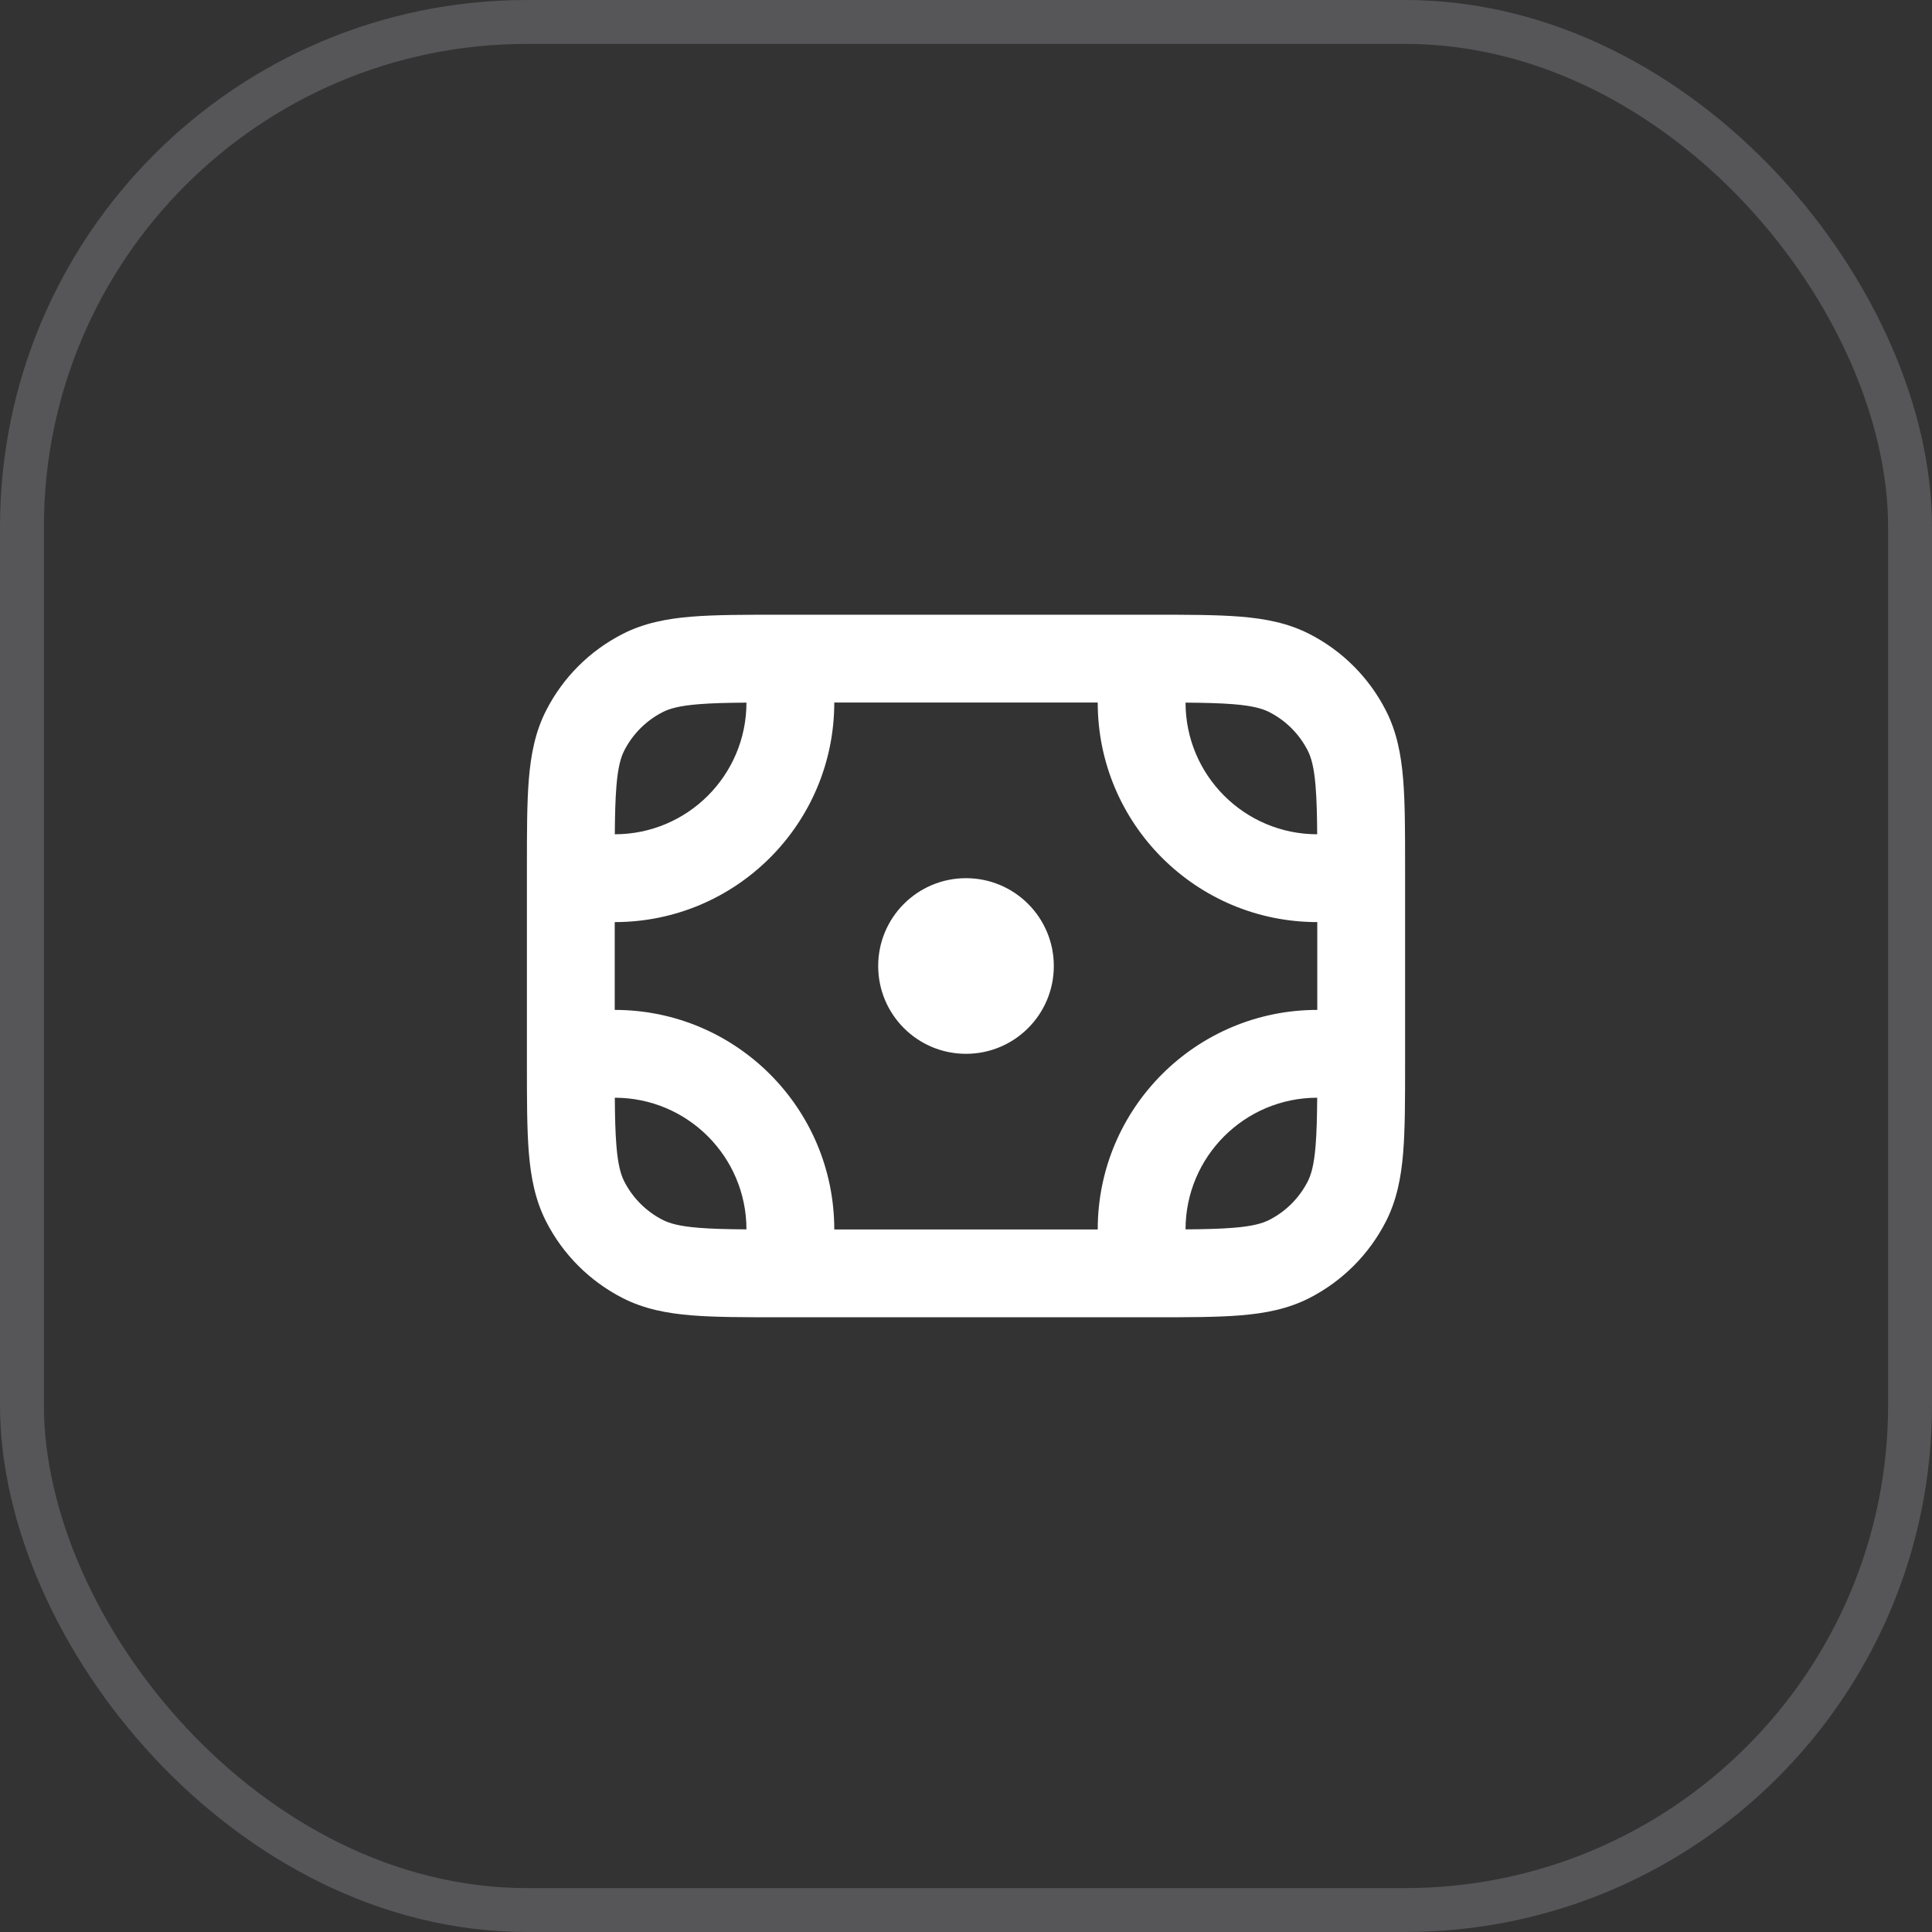
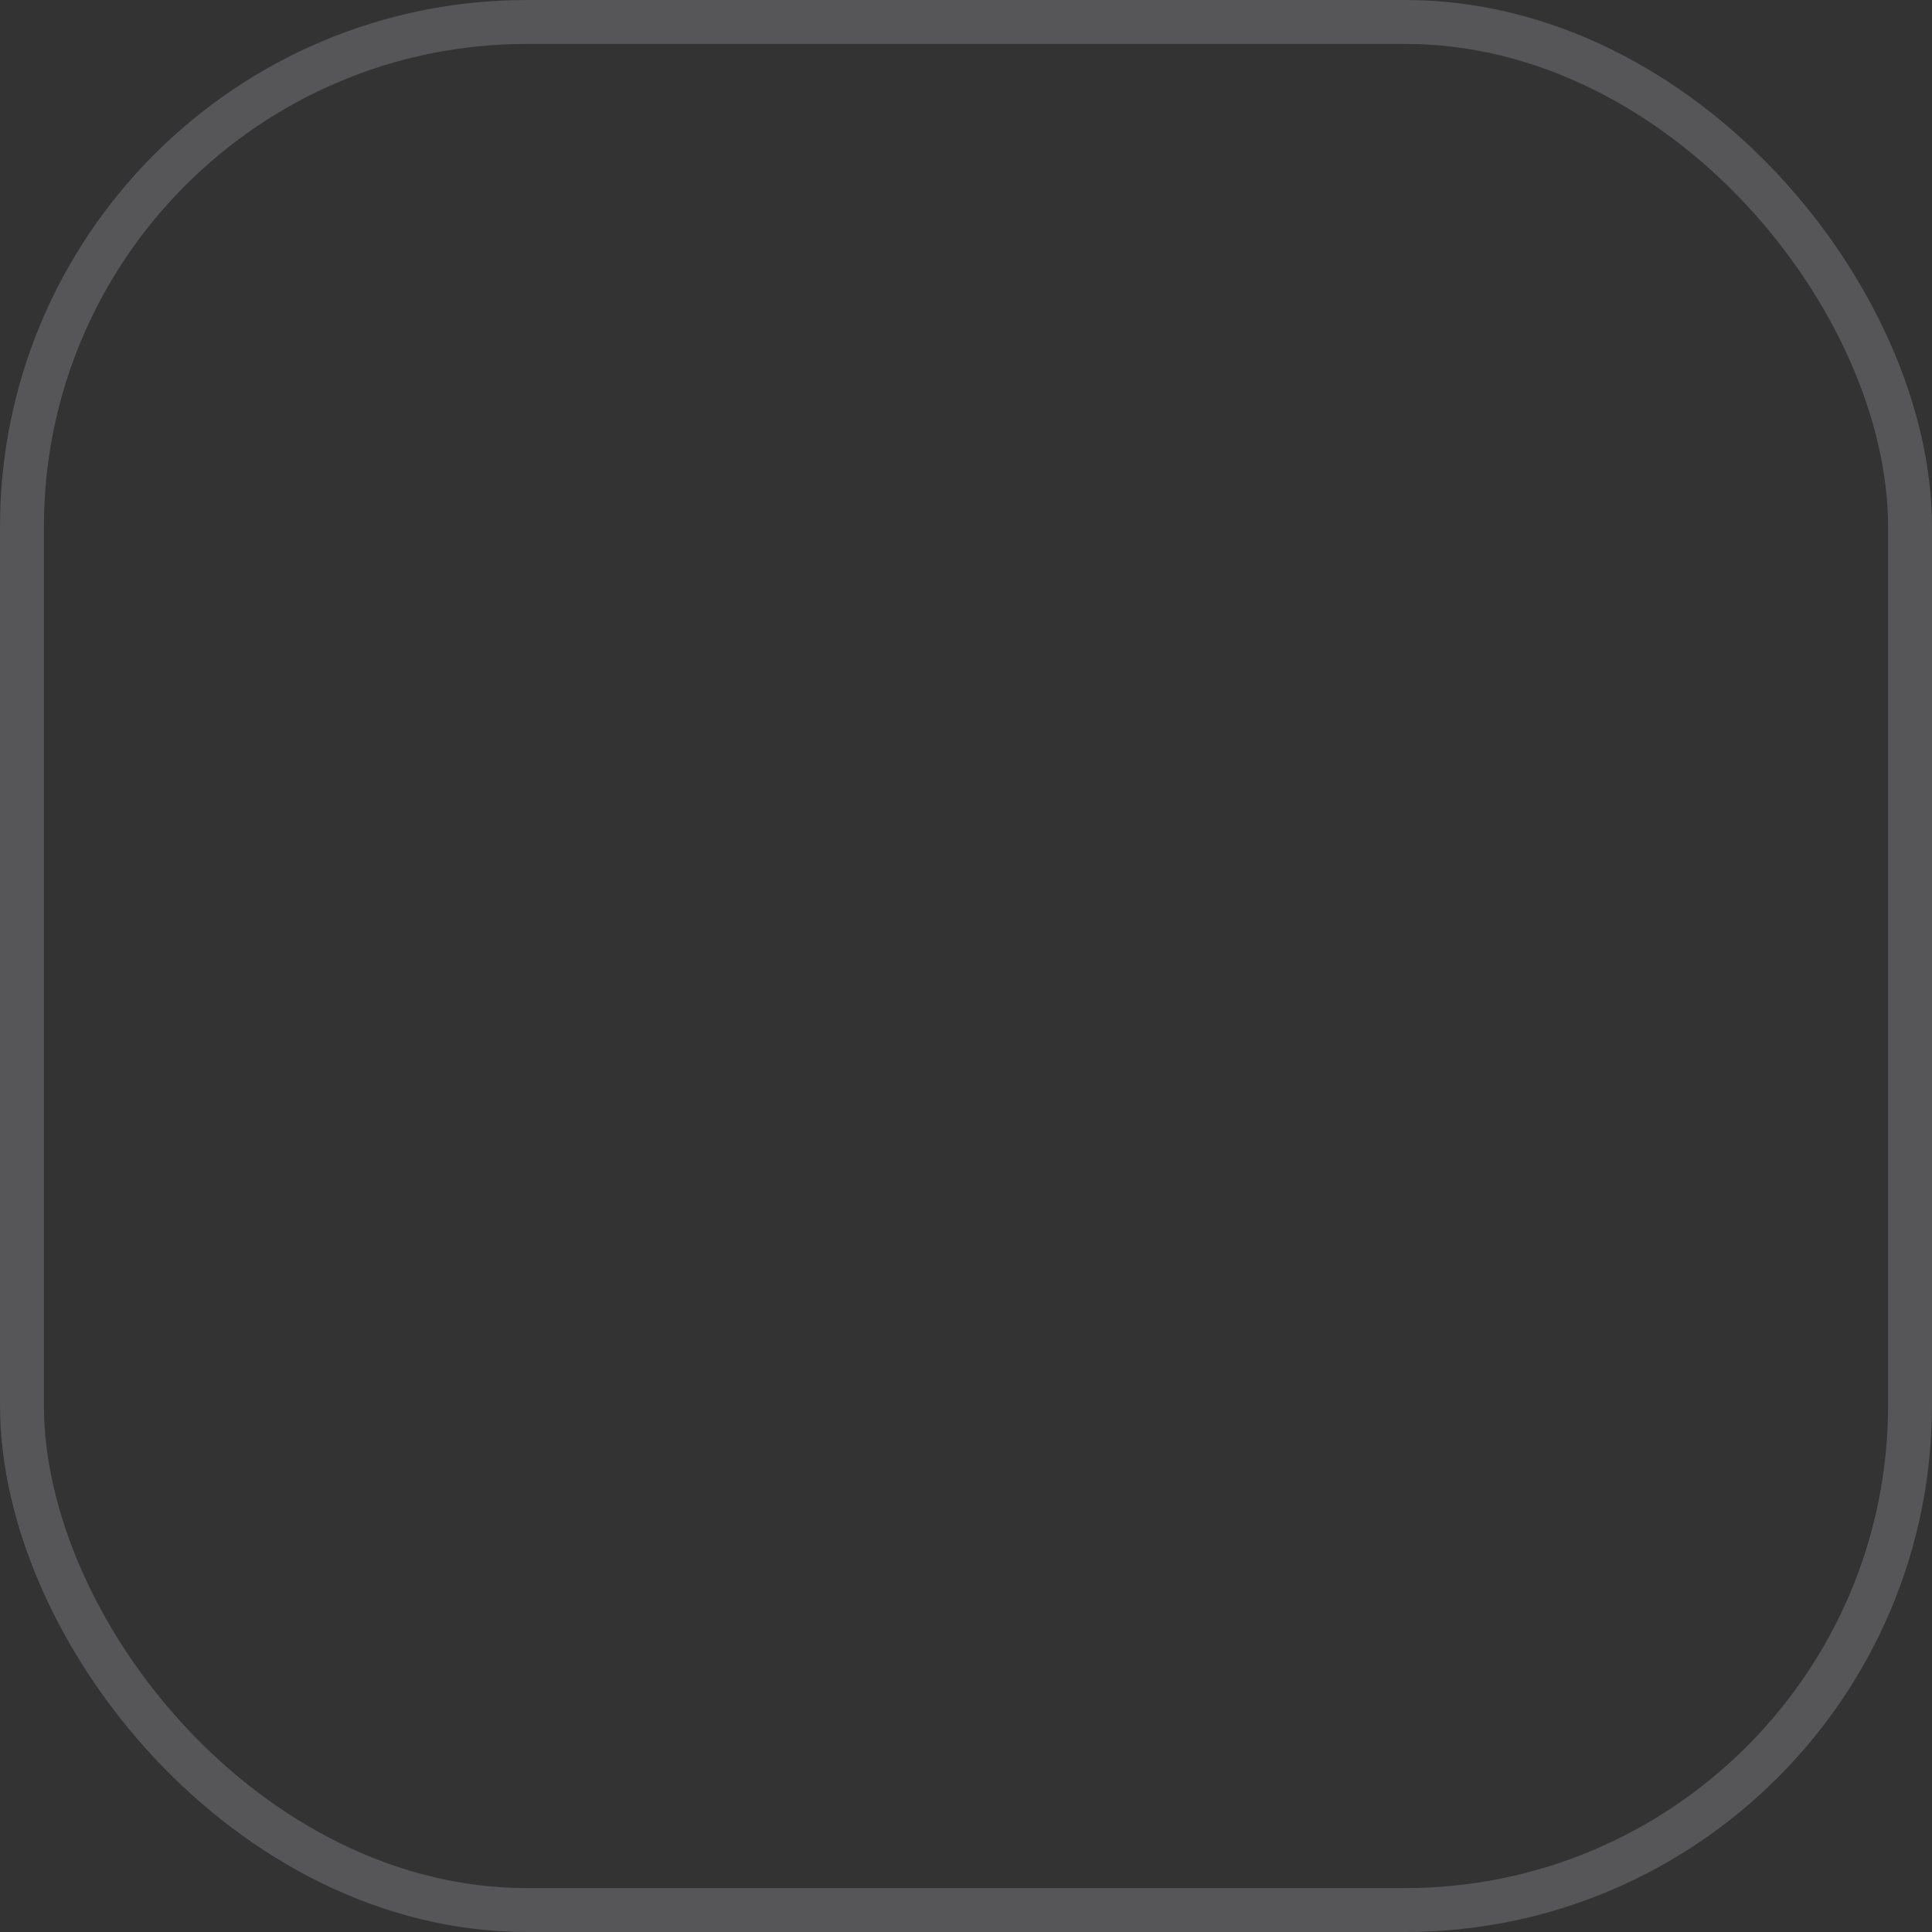
<svg xmlns="http://www.w3.org/2000/svg" width="44" height="44" viewBox="0 0 44 44" fill="none">
  <rect x="0" y="0" width="44" height="44" fill="#333333" stroke="none" />
  <rect x="0.5" y="0.5" width="43" height="43" rx="11.5" stroke="#E1E0EF" stroke-opacity="0.2" />
-   <path fill-rule="evenodd" clip-rule="evenodd" d="M18 14H17.759H17.759C16.954 14 16.289 14 15.748 14.044C15.186 14.09 14.669 14.189 14.184 14.436C13.431 14.819 12.819 15.431 12.436 16.184C12.189 16.669 12.09 17.186 12.044 17.748C12 18.289 12 18.954 12 19.759V19.759V20V24V24.241V24.241C12 25.046 12 25.711 12.044 26.252C12.09 26.814 12.189 27.331 12.436 27.816C12.819 28.569 13.431 29.18 14.184 29.564C14.669 29.811 15.186 29.91 15.748 29.956C16.289 30 16.954 30 17.759 30H17.759H18H26H26.241H26.241C27.046 30 27.711 30 28.252 29.956C28.814 29.91 29.331 29.811 29.816 29.564C30.569 29.18 31.18 28.569 31.564 27.816C31.811 27.331 31.91 26.814 31.956 26.252C32 25.711 32 25.046 32 24.241V24V20V19.759C32 18.954 32 18.289 31.956 17.748C31.91 17.186 31.811 16.669 31.564 16.184C31.18 15.431 30.569 14.819 29.816 14.436C29.331 14.189 28.814 14.09 28.252 14.044C27.711 14 27.046 14 26.241 14H26.241H26H18ZM17 16.002C16.555 16.005 16.205 16.014 15.911 16.038C15.473 16.073 15.248 16.138 15.092 16.218C14.716 16.41 14.41 16.716 14.218 17.092C14.138 17.248 14.073 17.473 14.038 17.911C14.014 18.205 14.005 18.555 14.002 19C15.657 18.999 16.999 17.657 17 16.002ZM14 21C16.761 21 19 18.761 19 16H25C25 18.761 27.239 21 30 21V23C27.239 23 25 25.239 25 28H19C19 25.239 16.761 23 14 23V21ZM14.002 25C14.005 25.445 14.014 25.795 14.038 26.089C14.073 26.527 14.138 26.752 14.218 26.908C14.41 27.284 14.716 27.59 15.092 27.782C15.248 27.862 15.473 27.927 15.911 27.962C16.205 27.986 16.555 27.995 17 27.998C16.999 26.343 15.657 25.001 14.002 25ZM27 27.998C27.445 27.995 27.795 27.986 28.089 27.962C28.527 27.927 28.752 27.862 28.908 27.782C29.284 27.59 29.59 27.284 29.782 26.908C29.862 26.752 29.927 26.527 29.962 26.089C29.986 25.795 29.995 25.445 29.998 25C28.343 25.001 27.001 26.343 27 27.998ZM29.998 19C29.995 18.555 29.986 18.205 29.962 17.911C29.927 17.473 29.862 17.248 29.782 17.092C29.59 16.716 29.284 16.41 28.908 16.218C28.752 16.138 28.527 16.073 28.089 16.038C27.795 16.014 27.445 16.005 27 16.002C27.001 17.657 28.343 18.999 29.998 19ZM22 24C23.105 24 24 23.105 24 22C24 20.895 23.105 20 22 20C20.895 20 20 20.895 20 22C20 23.105 20.895 24 22 24Z" fill="white" />
</svg>